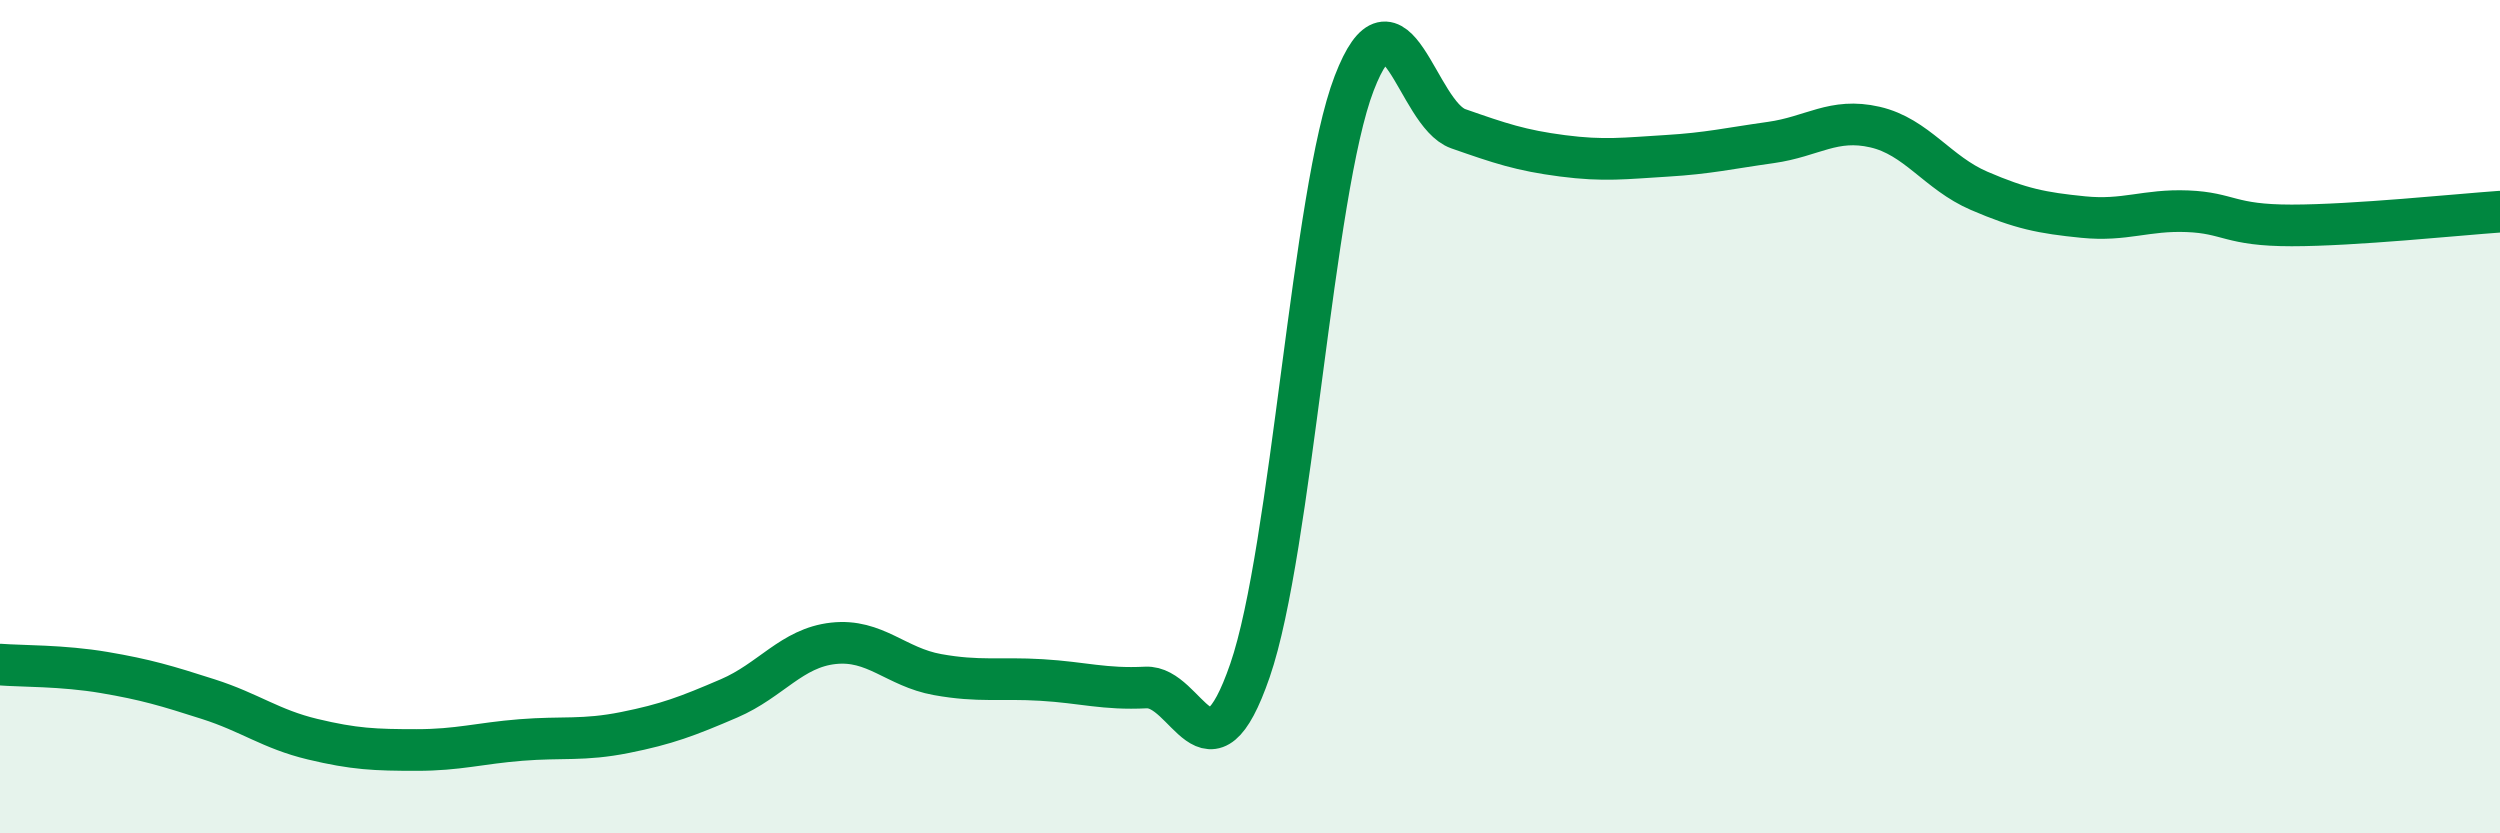
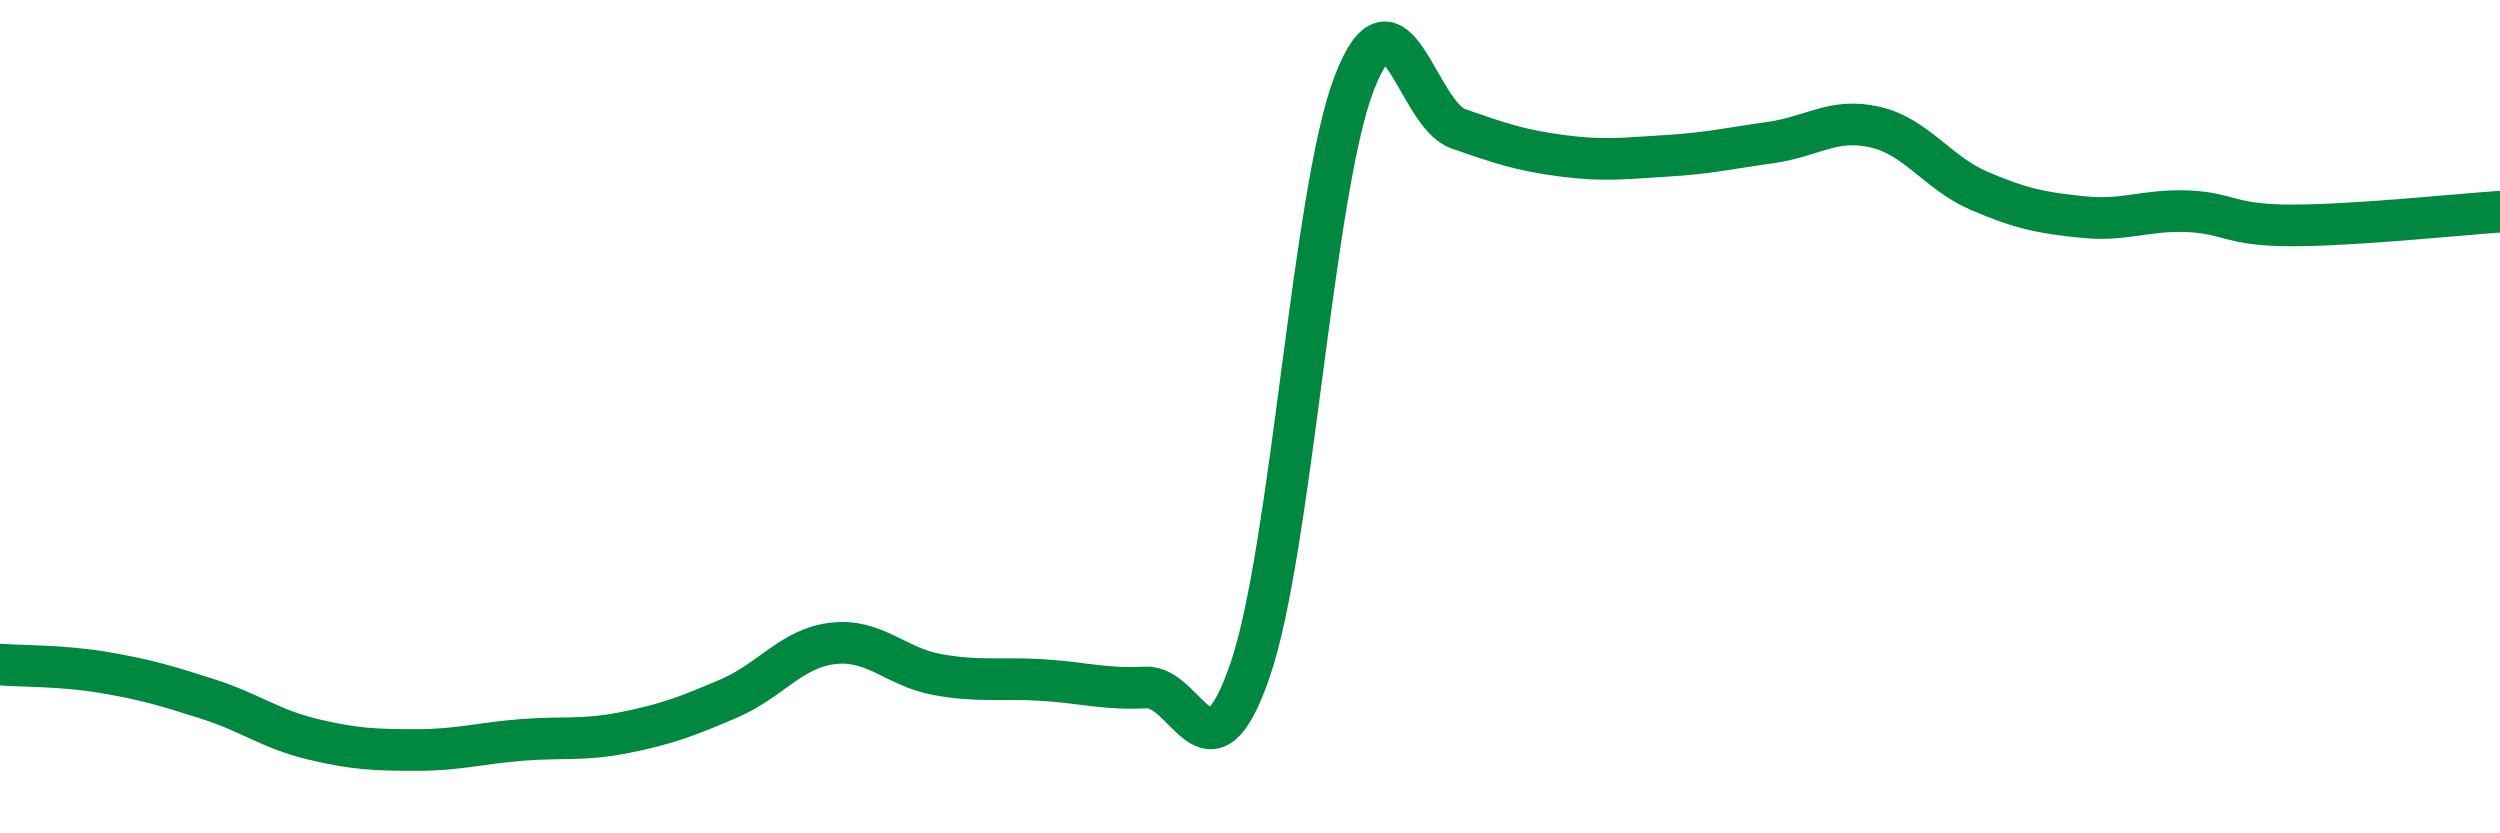
<svg xmlns="http://www.w3.org/2000/svg" width="60" height="20" viewBox="0 0 60 20">
-   <path d="M 0,15.95 C 0.5,15.99 1.5,15.97 2.5,16.14 C 3.5,16.31 4,16.46 5,16.78 C 6,17.1 6.5,17.5 7.5,17.74 C 8.5,17.98 9,18 10,18 C 11,18 11.5,17.84 12.5,17.76 C 13.5,17.68 14,17.78 15,17.58 C 16,17.38 16.5,17.19 17.5,16.76 C 18.5,16.33 19,15.55 20,15.44 C 21,15.33 21.5,16.01 22.5,16.19 C 23.5,16.37 24,16.26 25,16.32 C 26,16.38 26.5,16.55 27.5,16.5 C 28.5,16.45 29,18.99 30,16.09 C 31,13.19 31.5,4.6 32.5,2 C 33.5,-0.6 34,2.74 35,3.09 C 36,3.44 36.5,3.61 37.5,3.74 C 38.5,3.87 39,3.8 40,3.74 C 41,3.68 41.5,3.56 42.5,3.42 C 43.5,3.28 44,2.82 45,3.05 C 46,3.28 46.5,4.15 47.5,4.58 C 48.5,5.01 49,5.11 50,5.21 C 51,5.31 51.5,5.03 52.5,5.07 C 53.5,5.11 53.5,5.41 55,5.41 C 56.5,5.41 59,5.15 60,5.08L60 20L0 20Z" fill="#008740" opacity="0.1" stroke-linecap="round" stroke-linejoin="round" />
  <path d="M 0,15.95 C 0.5,15.99 1.5,15.97 2.5,16.14 C 3.5,16.31 4,16.46 5,16.78 C 6,17.1 6.5,17.5 7.5,17.74 C 8.5,17.98 9,18 10,18 C 11,18 11.5,17.84 12.5,17.76 C 13.5,17.68 14,17.78 15,17.58 C 16,17.38 16.5,17.19 17.5,16.76 C 18.5,16.33 19,15.55 20,15.44 C 21,15.33 21.5,16.01 22.5,16.19 C 23.5,16.37 24,16.26 25,16.32 C 26,16.38 26.5,16.55 27.5,16.5 C 28.5,16.45 29,18.99 30,16.09 C 31,13.19 31.5,4.6 32.5,2 C 33.5,-0.6 34,2.74 35,3.09 C 36,3.44 36.5,3.61 37.5,3.74 C 38.5,3.87 39,3.8 40,3.74 C 41,3.68 41.5,3.56 42.5,3.42 C 43.5,3.28 44,2.82 45,3.05 C 46,3.28 46.5,4.15 47.5,4.58 C 48.5,5.01 49,5.11 50,5.21 C 51,5.31 51.5,5.03 52.5,5.07 C 53.5,5.11 53.5,5.41 55,5.41 C 56.5,5.41 59,5.15 60,5.08" stroke="#008740" stroke-width="1" fill="none" stroke-linecap="round" stroke-linejoin="round" />
</svg>